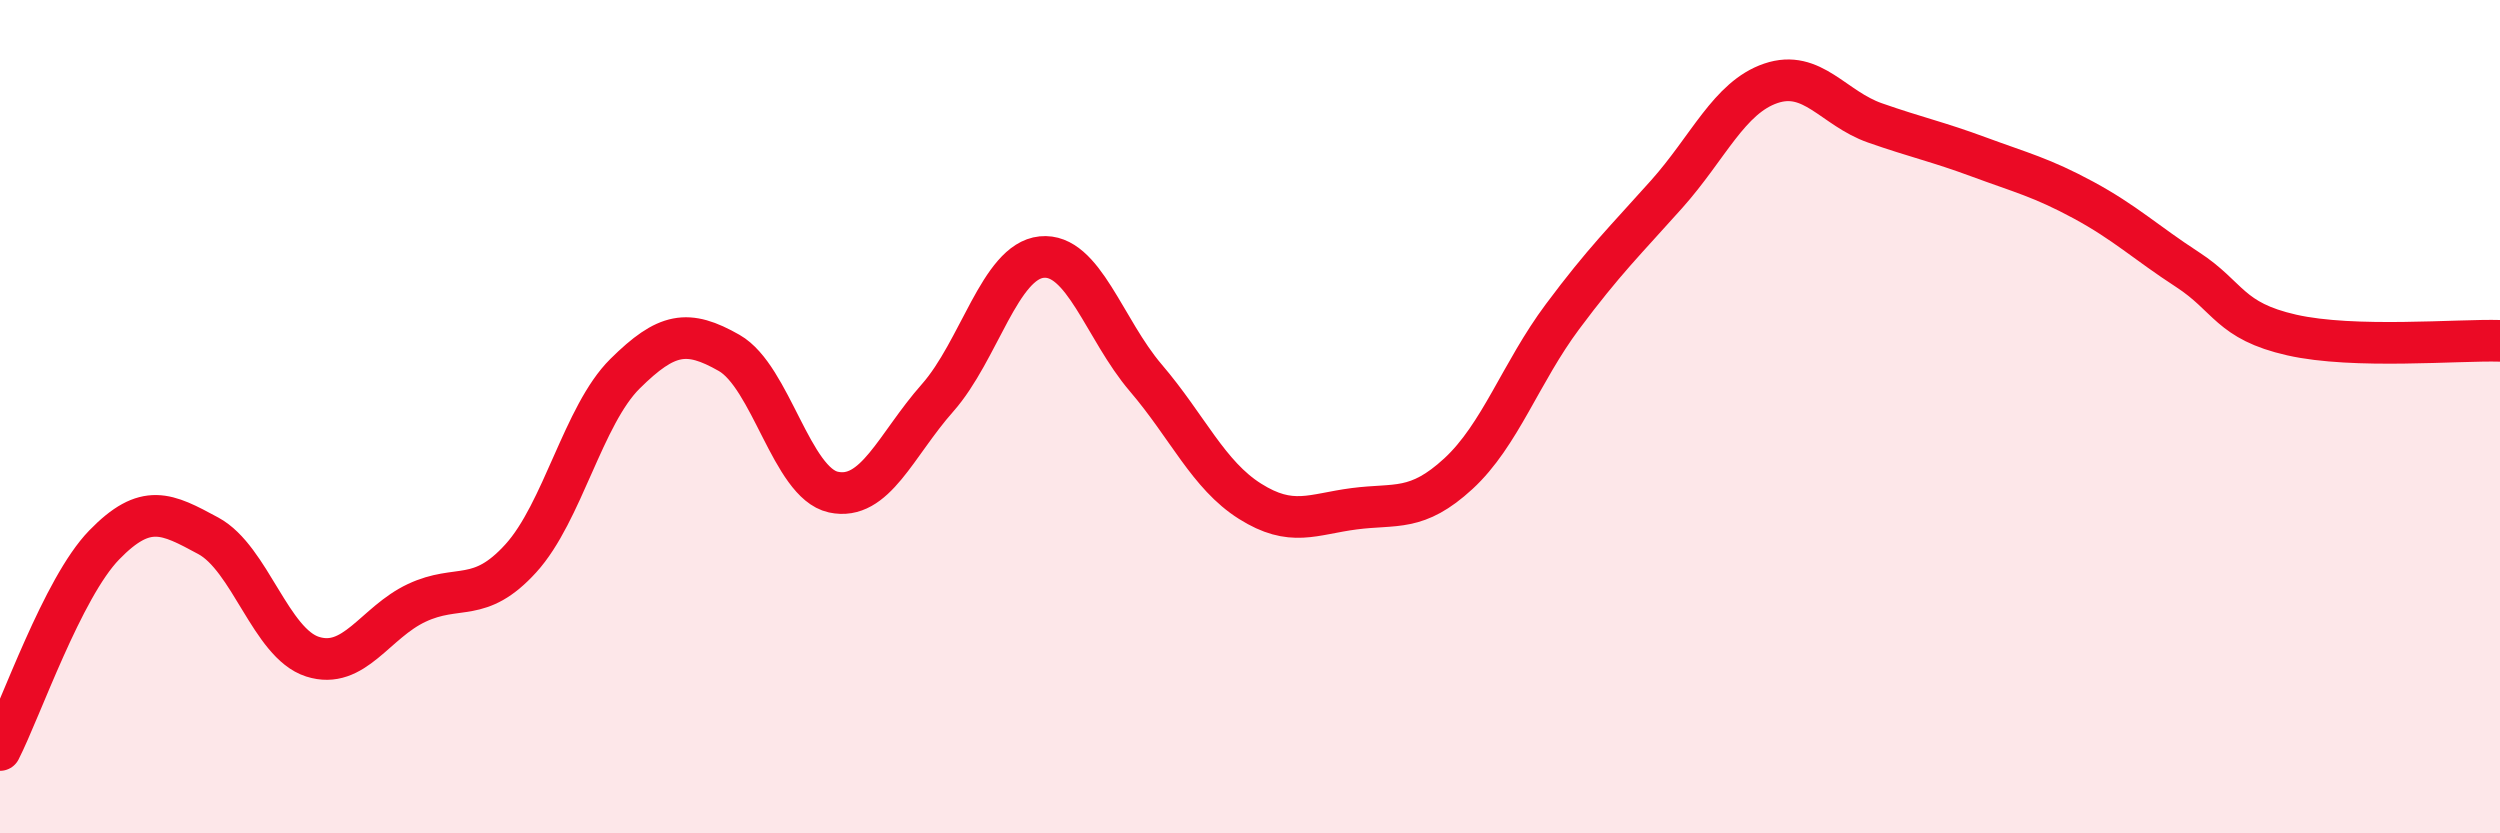
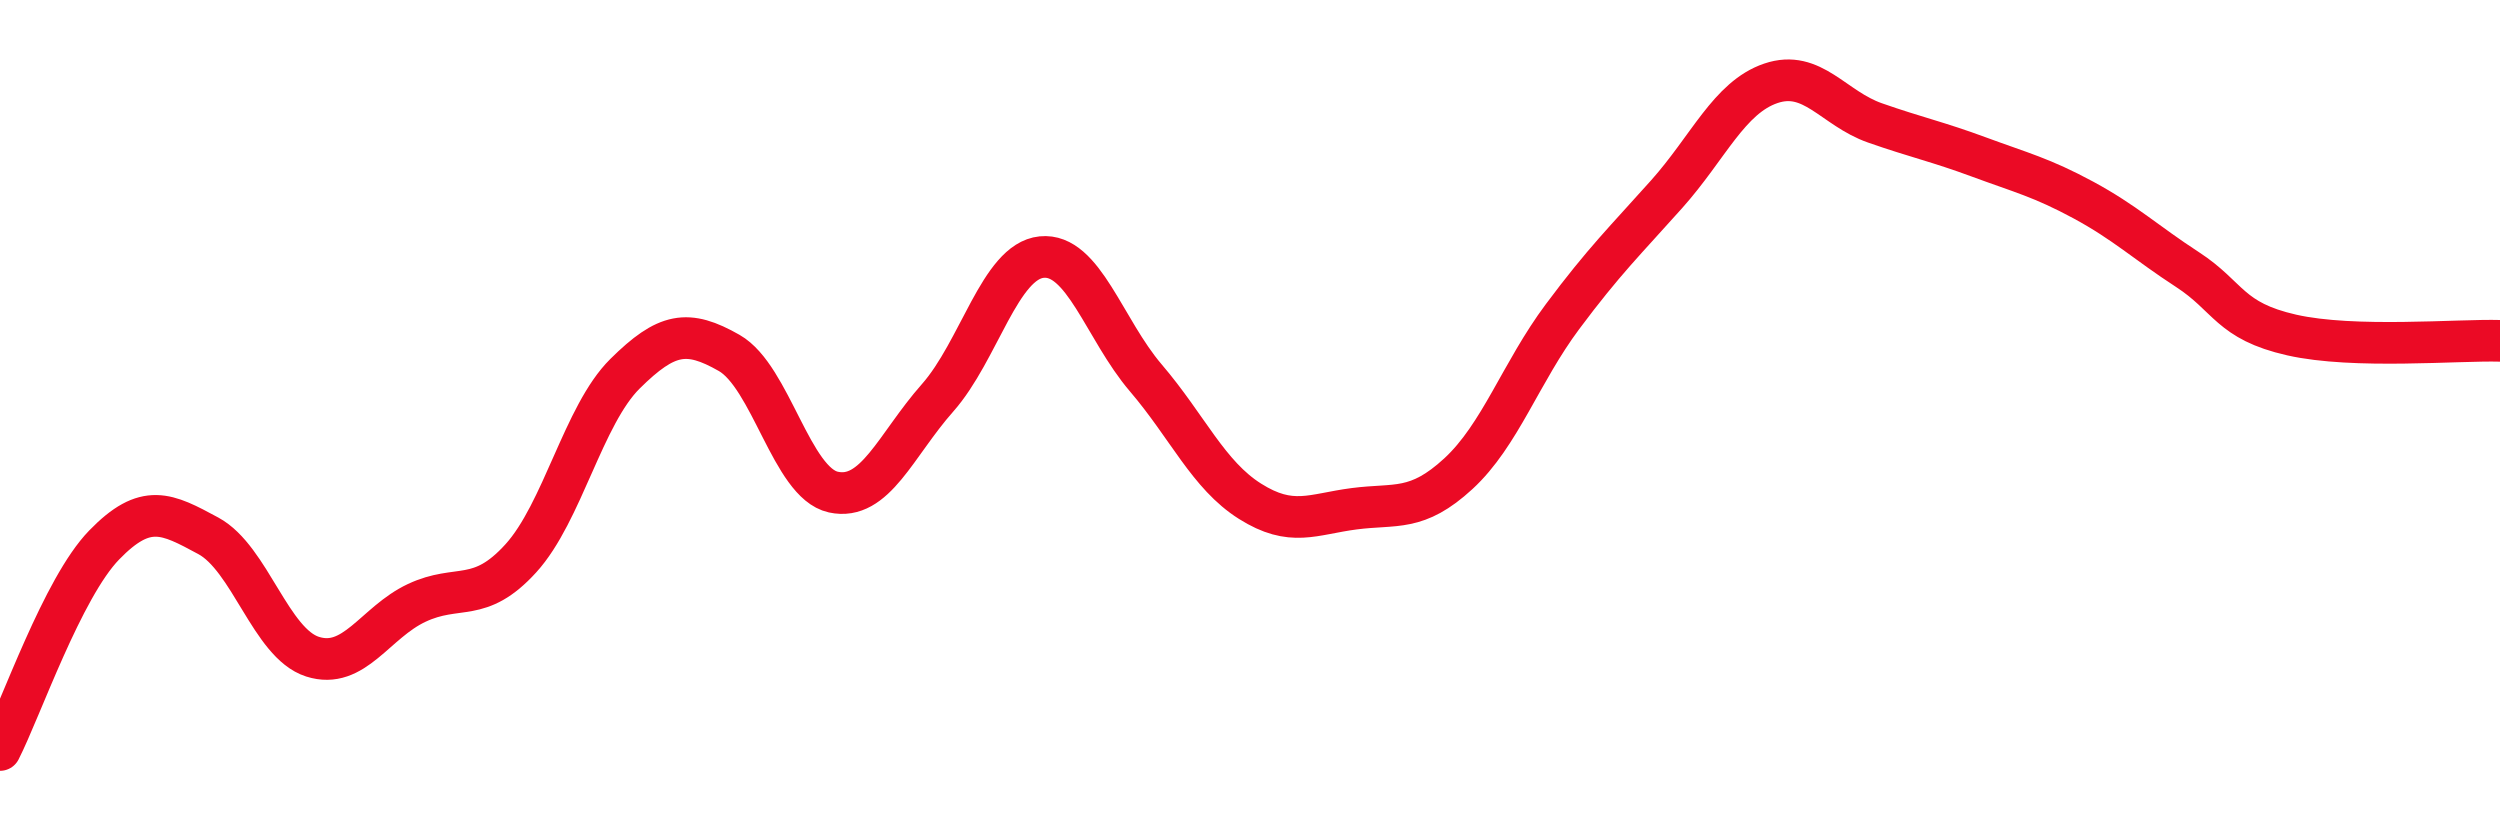
<svg xmlns="http://www.w3.org/2000/svg" width="60" height="20" viewBox="0 0 60 20">
-   <path d="M 0,18 C 0.5,17.02 1.5,14.11 2.5,13.08 C 3.5,12.05 4,12.32 5,12.86 C 6,13.4 6.5,15.44 7.5,15.76 C 8.5,16.08 9,14.94 10,14.47 C 11,14 11.5,14.5 12.5,13.4 C 13.5,12.3 14,9.96 15,8.97 C 16,7.98 16.5,7.9 17.5,8.47 C 18.5,9.04 19,11.59 20,11.81 C 21,12.03 21.5,10.68 22.5,9.55 C 23.5,8.42 24,6.27 25,6.17 C 26,6.07 26.5,7.9 27.5,9.07 C 28.5,10.24 29,11.4 30,12.03 C 31,12.66 31.5,12.34 32.5,12.21 C 33.5,12.08 34,12.29 35,11.37 C 36,10.45 36.5,8.94 37.5,7.6 C 38.5,6.26 39,5.78 40,4.66 C 41,3.54 41.5,2.34 42.5,2 C 43.5,1.66 44,2.6 45,2.95 C 46,3.3 46.5,3.4 47.5,3.77 C 48.5,4.14 49,4.26 50,4.8 C 51,5.34 51.5,5.82 52.5,6.47 C 53.5,7.12 53.5,7.7 55,8.04 C 56.5,8.38 59,8.15 60,8.18L60 20L0 20Z" fill="#EB0A25" opacity="0.1" stroke-linecap="round" stroke-linejoin="round" />
  <path d="M 0,18 C 0.5,17.02 1.5,14.11 2.5,13.08 C 3.5,12.05 4,12.32 5,12.86 C 6,13.4 6.5,15.44 7.5,15.76 C 8.5,16.08 9,14.94 10,14.47 C 11,14 11.5,14.5 12.5,13.4 C 13.5,12.3 14,9.96 15,8.97 C 16,7.98 16.5,7.9 17.5,8.47 C 18.5,9.04 19,11.59 20,11.81 C 21,12.03 21.5,10.68 22.5,9.55 C 23.5,8.42 24,6.27 25,6.17 C 26,6.07 26.5,7.9 27.5,9.07 C 28.5,10.24 29,11.4 30,12.03 C 31,12.66 31.5,12.34 32.5,12.21 C 33.5,12.08 34,12.29 35,11.37 C 36,10.45 36.5,8.94 37.5,7.6 C 38.5,6.26 39,5.78 40,4.66 C 41,3.54 41.5,2.34 42.5,2 C 43.5,1.66 44,2.6 45,2.95 C 46,3.3 46.5,3.4 47.5,3.77 C 48.5,4.14 49,4.26 50,4.8 C 51,5.34 51.5,5.82 52.5,6.47 C 53.5,7.12 53.5,7.7 55,8.04 C 56.5,8.38 59,8.15 60,8.18" stroke="#EB0A25" stroke-width="1" fill="none" stroke-linecap="round" stroke-linejoin="round" />
</svg>